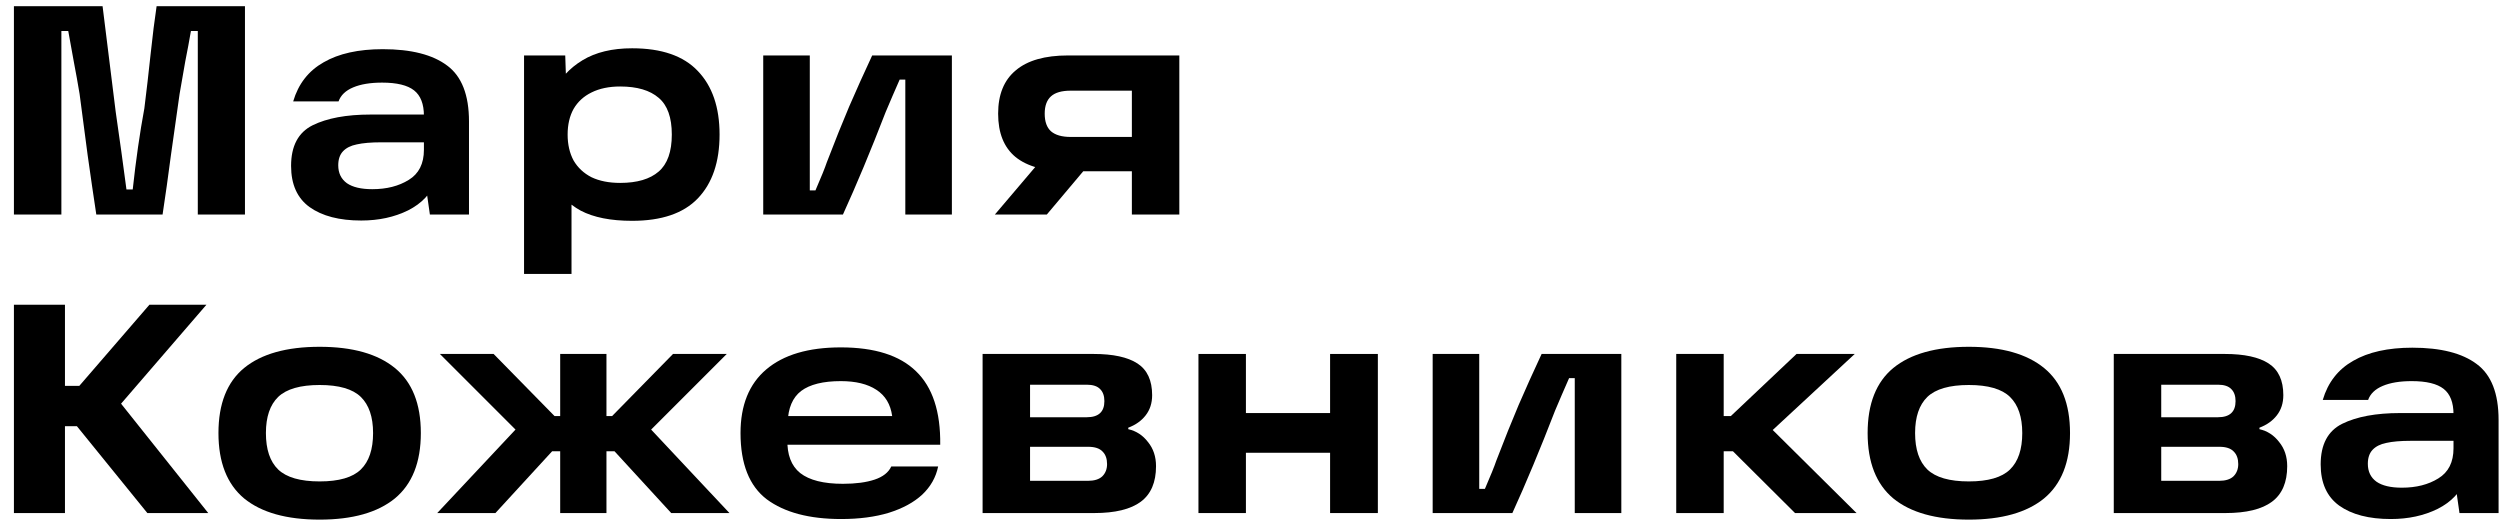
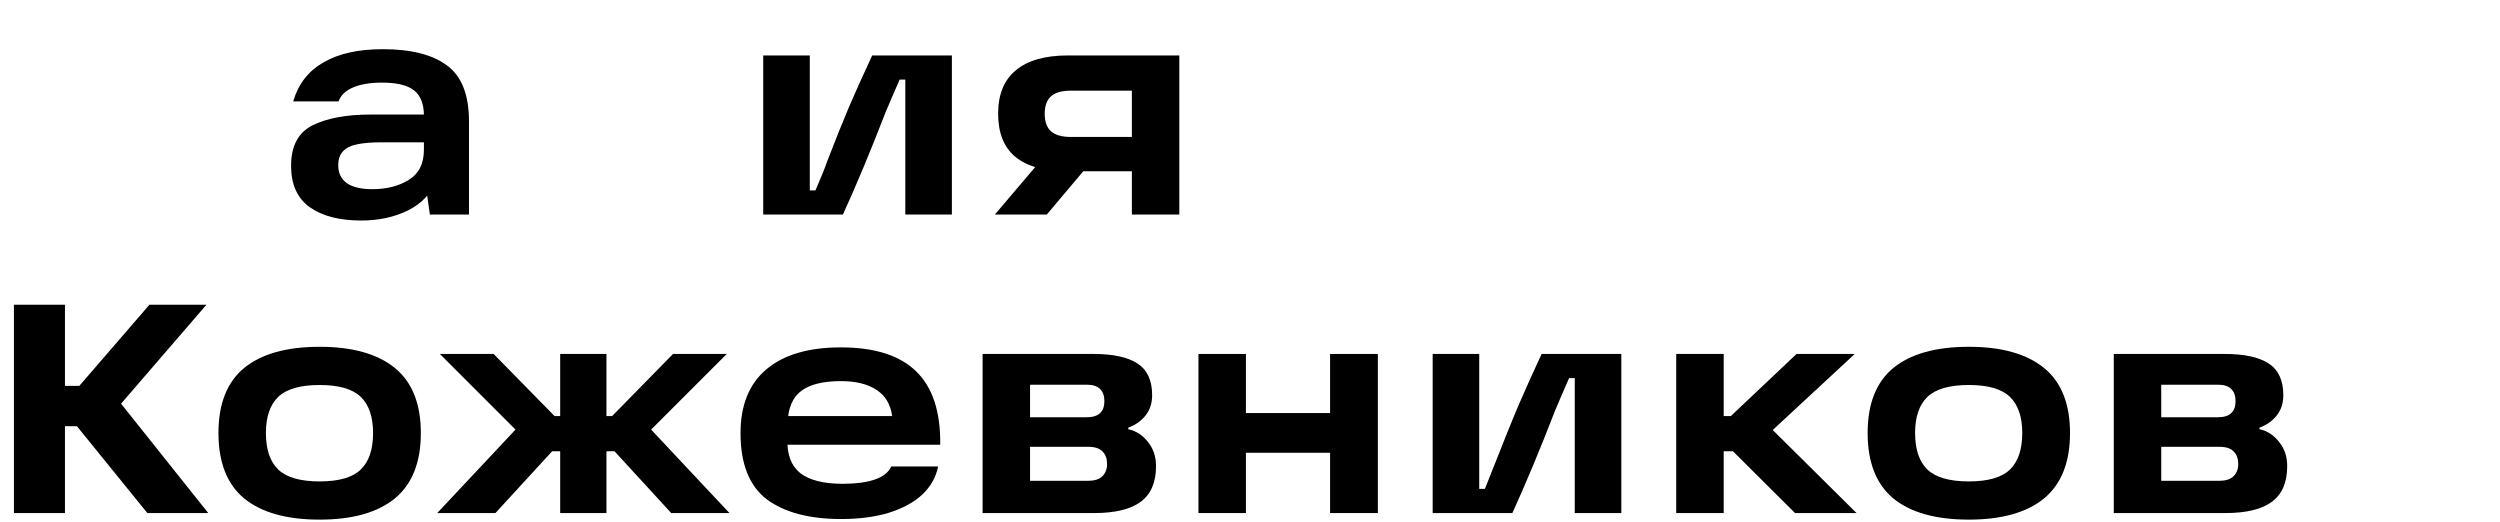
<svg xmlns="http://www.w3.org/2000/svg" width="134" height="28" viewBox="0 0 134 28" fill="none">
-   <path d="M0.746 0.332L5.498 0.332C5.605 1.175 5.84 3.063 6.202 5.996C6.309 6.721 6.41 7.436 6.506 8.14C6.602 8.844 6.693 9.516 6.778 10.156H7.114C7.285 8.577 7.493 7.127 7.738 5.804C7.856 4.865 7.968 3.895 8.074 2.892C8.181 1.889 8.288 1.036 8.394 0.332L13.13 0.332V11.5H10.602V1.66H10.234C10.149 2.161 10.047 2.705 9.93 3.292C9.824 3.879 9.722 4.46 9.626 5.036C9.477 6.071 9.322 7.164 9.162 8.316C9.013 9.457 8.864 10.519 8.714 11.5H5.162C5.013 10.519 4.858 9.457 4.698 8.316C4.549 7.164 4.405 6.071 4.266 5.036C4.17 4.46 4.069 3.895 3.962 3.34C3.856 2.775 3.754 2.215 3.658 1.66H3.29V11.5H0.746L0.746 0.332Z" fill="black" />
  <path d="M20.514 2.636C22.039 2.636 23.191 2.929 23.97 3.516C24.748 4.092 25.138 5.089 25.138 6.508V11.5H23.042L22.77 9.596L23.346 9.708C23.101 10.38 22.61 10.903 21.874 11.276C21.138 11.639 20.3 11.82 19.362 11.82C18.189 11.82 17.266 11.58 16.594 11.1C15.932 10.62 15.602 9.884 15.602 8.892C15.602 7.825 15.986 7.1 16.754 6.716C17.532 6.332 18.567 6.14 19.858 6.14H23.138V7.628H20.434C19.89 7.628 19.453 7.665 19.122 7.74C18.802 7.804 18.556 7.927 18.386 8.108C18.215 8.289 18.13 8.54 18.13 8.86C18.13 9.276 18.285 9.596 18.594 9.82C18.903 10.033 19.357 10.14 19.954 10.14C20.722 10.14 21.372 9.975 21.906 9.644C22.45 9.313 22.722 8.775 22.722 8.028V6.204C22.722 5.575 22.546 5.121 22.194 4.844C21.842 4.567 21.271 4.428 20.482 4.428C19.852 4.428 19.335 4.513 18.93 4.684C18.524 4.855 18.263 5.105 18.146 5.436H15.714C15.991 4.497 16.535 3.799 17.346 3.34C18.157 2.871 19.212 2.636 20.514 2.636Z" fill="black" />
-   <path d="M33.881 11.836C32.74 11.836 31.823 11.655 31.129 11.292C30.447 10.919 29.951 10.391 29.641 9.708C29.332 9.025 29.177 8.188 29.177 7.196C29.177 6.375 29.343 5.617 29.673 4.924C30.004 4.22 30.521 3.655 31.225 3.228C31.929 2.801 32.815 2.588 33.881 2.588C35.46 2.588 36.633 2.993 37.401 3.804C38.18 4.615 38.569 5.751 38.569 7.212C38.569 8.684 38.18 9.825 37.401 10.636C36.633 11.436 35.46 11.836 33.881 11.836ZM28.089 2.972H30.297L30.377 5.388L30.249 7.196L30.633 9.276V14.684H28.089V2.972ZM33.241 9.804C34.148 9.804 34.836 9.601 35.305 9.196C35.775 8.791 36.009 8.129 36.009 7.212C36.009 6.295 35.775 5.639 35.305 5.244C34.836 4.839 34.148 4.636 33.241 4.636C32.644 4.636 32.132 4.743 31.705 4.956C31.289 5.159 30.969 5.452 30.745 5.836C30.532 6.22 30.425 6.679 30.425 7.212C30.425 7.745 30.532 8.209 30.745 8.604C30.969 8.988 31.289 9.287 31.705 9.5C32.132 9.703 32.644 9.804 33.241 9.804Z" fill="black" />
  <path d="M40.909 2.972H43.405V10.204H43.709C44.019 9.489 44.221 8.988 44.317 8.7C44.755 7.559 45.155 6.561 45.517 5.708C45.891 4.844 46.301 3.932 46.749 2.972L51.021 2.972V11.5H48.525V4.268H48.221C48.093 4.556 47.965 4.849 47.837 5.148C47.709 5.436 47.587 5.724 47.469 6.012C46.669 8.081 45.907 9.911 45.181 11.5H40.909V2.972Z" fill="black" />
  <path d="M56.124 8.204L58.412 8.764L56.108 11.5H53.324L56.124 8.204ZM61.708 4.86H57.388C56.908 4.86 56.556 4.961 56.332 5.164C56.108 5.367 55.996 5.676 55.996 6.092C55.996 6.519 56.108 6.833 56.332 7.036C56.566 7.239 56.918 7.34 57.388 7.34H61.18V9.18H57.244C55.996 9.18 55.057 8.924 54.428 8.412C53.809 7.9 53.5 7.127 53.5 6.092C53.5 5.068 53.814 4.295 54.444 3.772C55.073 3.239 56.006 2.972 57.244 2.972H63.212V11.5H60.668V3.82L61.708 4.86Z" fill="black" />
  <path d="M4.25 20.684L8.01 16.332H11.066L5.738 22.508L5.754 20.716L11.162 27.5H7.898L4.122 22.844H2.938V20.684H4.25ZM0.746 16.332H3.482L3.482 27.5H0.746L0.746 16.332Z" fill="black" />
  <path d="M17.133 27.852C15.362 27.852 14.013 27.473 13.085 26.716C12.167 25.948 11.709 24.78 11.709 23.212C11.709 21.644 12.167 20.481 13.085 19.724C14.013 18.967 15.362 18.588 17.133 18.588C18.893 18.588 20.237 18.967 21.165 19.724C22.093 20.481 22.557 21.644 22.557 23.212C22.557 24.78 22.093 25.948 21.165 26.716C20.237 27.473 18.893 27.852 17.133 27.852ZM17.133 25.804C18.167 25.804 18.903 25.591 19.341 25.164C19.778 24.737 19.997 24.087 19.997 23.212C19.997 22.348 19.778 21.703 19.341 21.276C18.903 20.849 18.167 20.636 17.133 20.636C16.098 20.636 15.357 20.849 14.909 21.276C14.471 21.703 14.253 22.348 14.253 23.212C14.253 24.087 14.471 24.737 14.909 25.164C15.357 25.591 16.098 25.804 17.133 25.804Z" fill="black" />
  <path d="M29.594 24.188L26.554 27.5H23.434L28.522 22.076L28.554 23.948L23.578 18.972H26.458L29.722 22.3H30.522V24.188H29.594ZM30.026 27.5V18.972H32.506V27.5H30.026ZM32.81 22.3L36.074 18.972H38.954L33.978 23.948L34.01 22.076L39.098 27.5H35.978L32.938 24.188H32.01V22.3H32.81Z" fill="black" />
  <path d="M45.084 27.82C43.378 27.82 42.05 27.468 41.1 26.764C40.162 26.049 39.692 24.865 39.692 23.212C39.692 21.719 40.151 20.583 41.068 19.804C41.996 19.015 43.33 18.62 45.068 18.62C46.882 18.62 48.226 19.047 49.1 19.9C49.986 20.753 50.418 22.065 50.396 23.836H41.388V22.3H47.82C47.735 21.671 47.452 21.201 46.972 20.892C46.503 20.583 45.868 20.428 45.068 20.428C44.119 20.428 43.41 20.604 42.94 20.956C42.482 21.308 42.242 21.873 42.22 22.652V23.1C42.21 23.175 42.204 23.249 42.204 23.324C42.204 23.388 42.204 23.463 42.204 23.548C42.183 24.369 42.412 24.972 42.892 25.356C43.383 25.74 44.146 25.932 45.18 25.932C45.863 25.932 46.428 25.857 46.876 25.708C47.324 25.559 47.623 25.324 47.772 25.004H50.284C50.167 25.58 49.884 26.081 49.436 26.508C48.988 26.924 48.391 27.249 47.644 27.484C46.908 27.708 46.055 27.82 45.084 27.82Z" fill="black" />
  <path d="M60.475 23.004C60.901 23.1 61.254 23.329 61.531 23.692C61.819 24.044 61.963 24.476 61.963 24.988C61.963 25.852 61.691 26.487 61.147 26.892C60.603 27.297 59.771 27.5 58.651 27.5H52.667V18.972H58.619C59.664 18.972 60.448 19.143 60.971 19.484C61.493 19.825 61.755 20.391 61.755 21.18C61.755 21.607 61.638 21.969 61.403 22.268C61.179 22.556 60.87 22.775 60.475 22.924V23.004ZM58.315 25.772C58.656 25.772 58.912 25.692 59.083 25.532C59.254 25.361 59.339 25.143 59.339 24.876C59.339 24.588 59.259 24.364 59.099 24.204C58.939 24.033 58.683 23.948 58.331 23.948H54.459V22.364H58.251C58.88 22.364 59.195 22.076 59.195 21.5C59.195 21.223 59.12 21.009 58.971 20.86C58.822 20.7 58.581 20.62 58.251 20.62H54.171L55.211 19.82V26.572L54.171 25.772H58.315Z" fill="black" />
  <path d="M71.293 18.972H73.853V27.5H71.293V18.972ZM64.237 18.972H66.781V27.5H64.237V18.972ZM66.493 22.14H71.629V24.268H66.493V22.14Z" fill="black" />
-   <path d="M76.791 18.972H79.287V26.204H79.591C79.9 25.489 80.103 24.988 80.199 24.7C80.636 23.559 81.037 22.561 81.399 21.708C81.772 20.844 82.183 19.932 82.631 18.972H86.903V27.5H84.407V20.268H84.103C83.975 20.556 83.847 20.849 83.719 21.148C83.591 21.436 83.469 21.724 83.351 22.012C82.551 24.081 81.788 25.911 81.063 27.5H76.791V18.972Z" fill="black" />
+   <path d="M76.791 18.972H79.287V26.204H79.591C80.636 23.559 81.037 22.561 81.399 21.708C81.772 20.844 82.183 19.932 82.631 18.972H86.903V27.5H84.407V20.268H84.103C83.975 20.556 83.847 20.849 83.719 21.148C83.591 21.436 83.469 21.724 83.351 22.012C82.551 24.081 81.788 25.911 81.063 27.5H76.791V18.972Z" fill="black" />
  <path d="M91.334 22.3H92.774L96.294 18.972H99.414L94.15 23.852L94.166 22.204L99.51 27.5H96.214L92.886 24.188H91.334V22.3ZM89.846 18.972H92.39V27.5H89.846V18.972Z" fill="black" />
  <path d="M105.529 27.852C103.758 27.852 102.409 27.473 101.481 26.716C100.564 25.948 100.105 24.78 100.105 23.212C100.105 21.644 100.564 20.481 101.481 19.724C102.409 18.967 103.758 18.588 105.529 18.588C107.289 18.588 108.633 18.967 109.561 19.724C110.489 20.481 110.953 21.644 110.953 23.212C110.953 24.78 110.489 25.948 109.561 26.716C108.633 27.473 107.289 27.852 105.529 27.852ZM105.529 25.804C106.563 25.804 107.299 25.591 107.737 25.164C108.174 24.737 108.393 24.087 108.393 23.212C108.393 22.348 108.174 21.703 107.737 21.276C107.299 20.849 106.563 20.636 105.529 20.636C104.494 20.636 103.753 20.849 103.305 21.276C102.868 21.703 102.649 22.348 102.649 23.212C102.649 24.087 102.868 24.737 103.305 25.164C103.753 25.591 104.494 25.804 105.529 25.804Z" fill="black" />
  <path d="M121.106 23.004C121.533 23.1 121.885 23.329 122.162 23.692C122.45 24.044 122.594 24.476 122.594 24.988C122.594 25.852 122.322 26.487 121.778 26.892C121.234 27.297 120.402 27.5 119.282 27.5H113.298V18.972H119.25C120.295 18.972 121.079 19.143 121.602 19.484C122.125 19.825 122.386 20.391 122.386 21.18C122.386 21.607 122.269 21.969 122.034 22.268C121.81 22.556 121.501 22.775 121.106 22.924V23.004ZM118.946 25.772C119.287 25.772 119.543 25.692 119.714 25.532C119.885 25.361 119.97 25.143 119.97 24.876C119.97 24.588 119.89 24.364 119.73 24.204C119.57 24.033 119.314 23.948 118.962 23.948H115.09V22.364H118.882C119.511 22.364 119.826 22.076 119.826 21.5C119.826 21.223 119.751 21.009 119.602 20.86C119.453 20.7 119.213 20.62 118.882 20.62H114.802L115.842 19.82V26.572L114.802 25.772H118.946Z" fill="black" />
-   <path d="M129.3 18.636C130.825 18.636 131.977 18.929 132.756 19.516C133.535 20.092 133.924 21.089 133.924 22.508V27.5H131.828L131.556 25.596L132.132 25.708C131.887 26.38 131.396 26.903 130.66 27.276C129.924 27.639 129.087 27.82 128.148 27.82C126.975 27.82 126.052 27.58 125.38 27.1C124.719 26.62 124.388 25.884 124.388 24.892C124.388 23.825 124.772 23.1 125.54 22.716C126.319 22.332 127.353 22.14 128.644 22.14L131.924 22.14V23.628H129.22C128.676 23.628 128.239 23.665 127.908 23.74C127.588 23.804 127.343 23.927 127.172 24.108C127.001 24.289 126.916 24.54 126.916 24.86C126.916 25.276 127.071 25.596 127.38 25.82C127.689 26.033 128.143 26.14 128.74 26.14C129.508 26.14 130.159 25.975 130.692 25.644C131.236 25.313 131.508 24.775 131.508 24.028V22.204C131.508 21.575 131.332 21.121 130.98 20.844C130.628 20.567 130.057 20.428 129.268 20.428C128.639 20.428 128.121 20.513 127.716 20.684C127.311 20.855 127.049 21.105 126.932 21.436H124.5C124.777 20.497 125.321 19.799 126.132 19.34C126.943 18.871 127.999 18.636 129.3 18.636Z" fill="black" />
</svg>